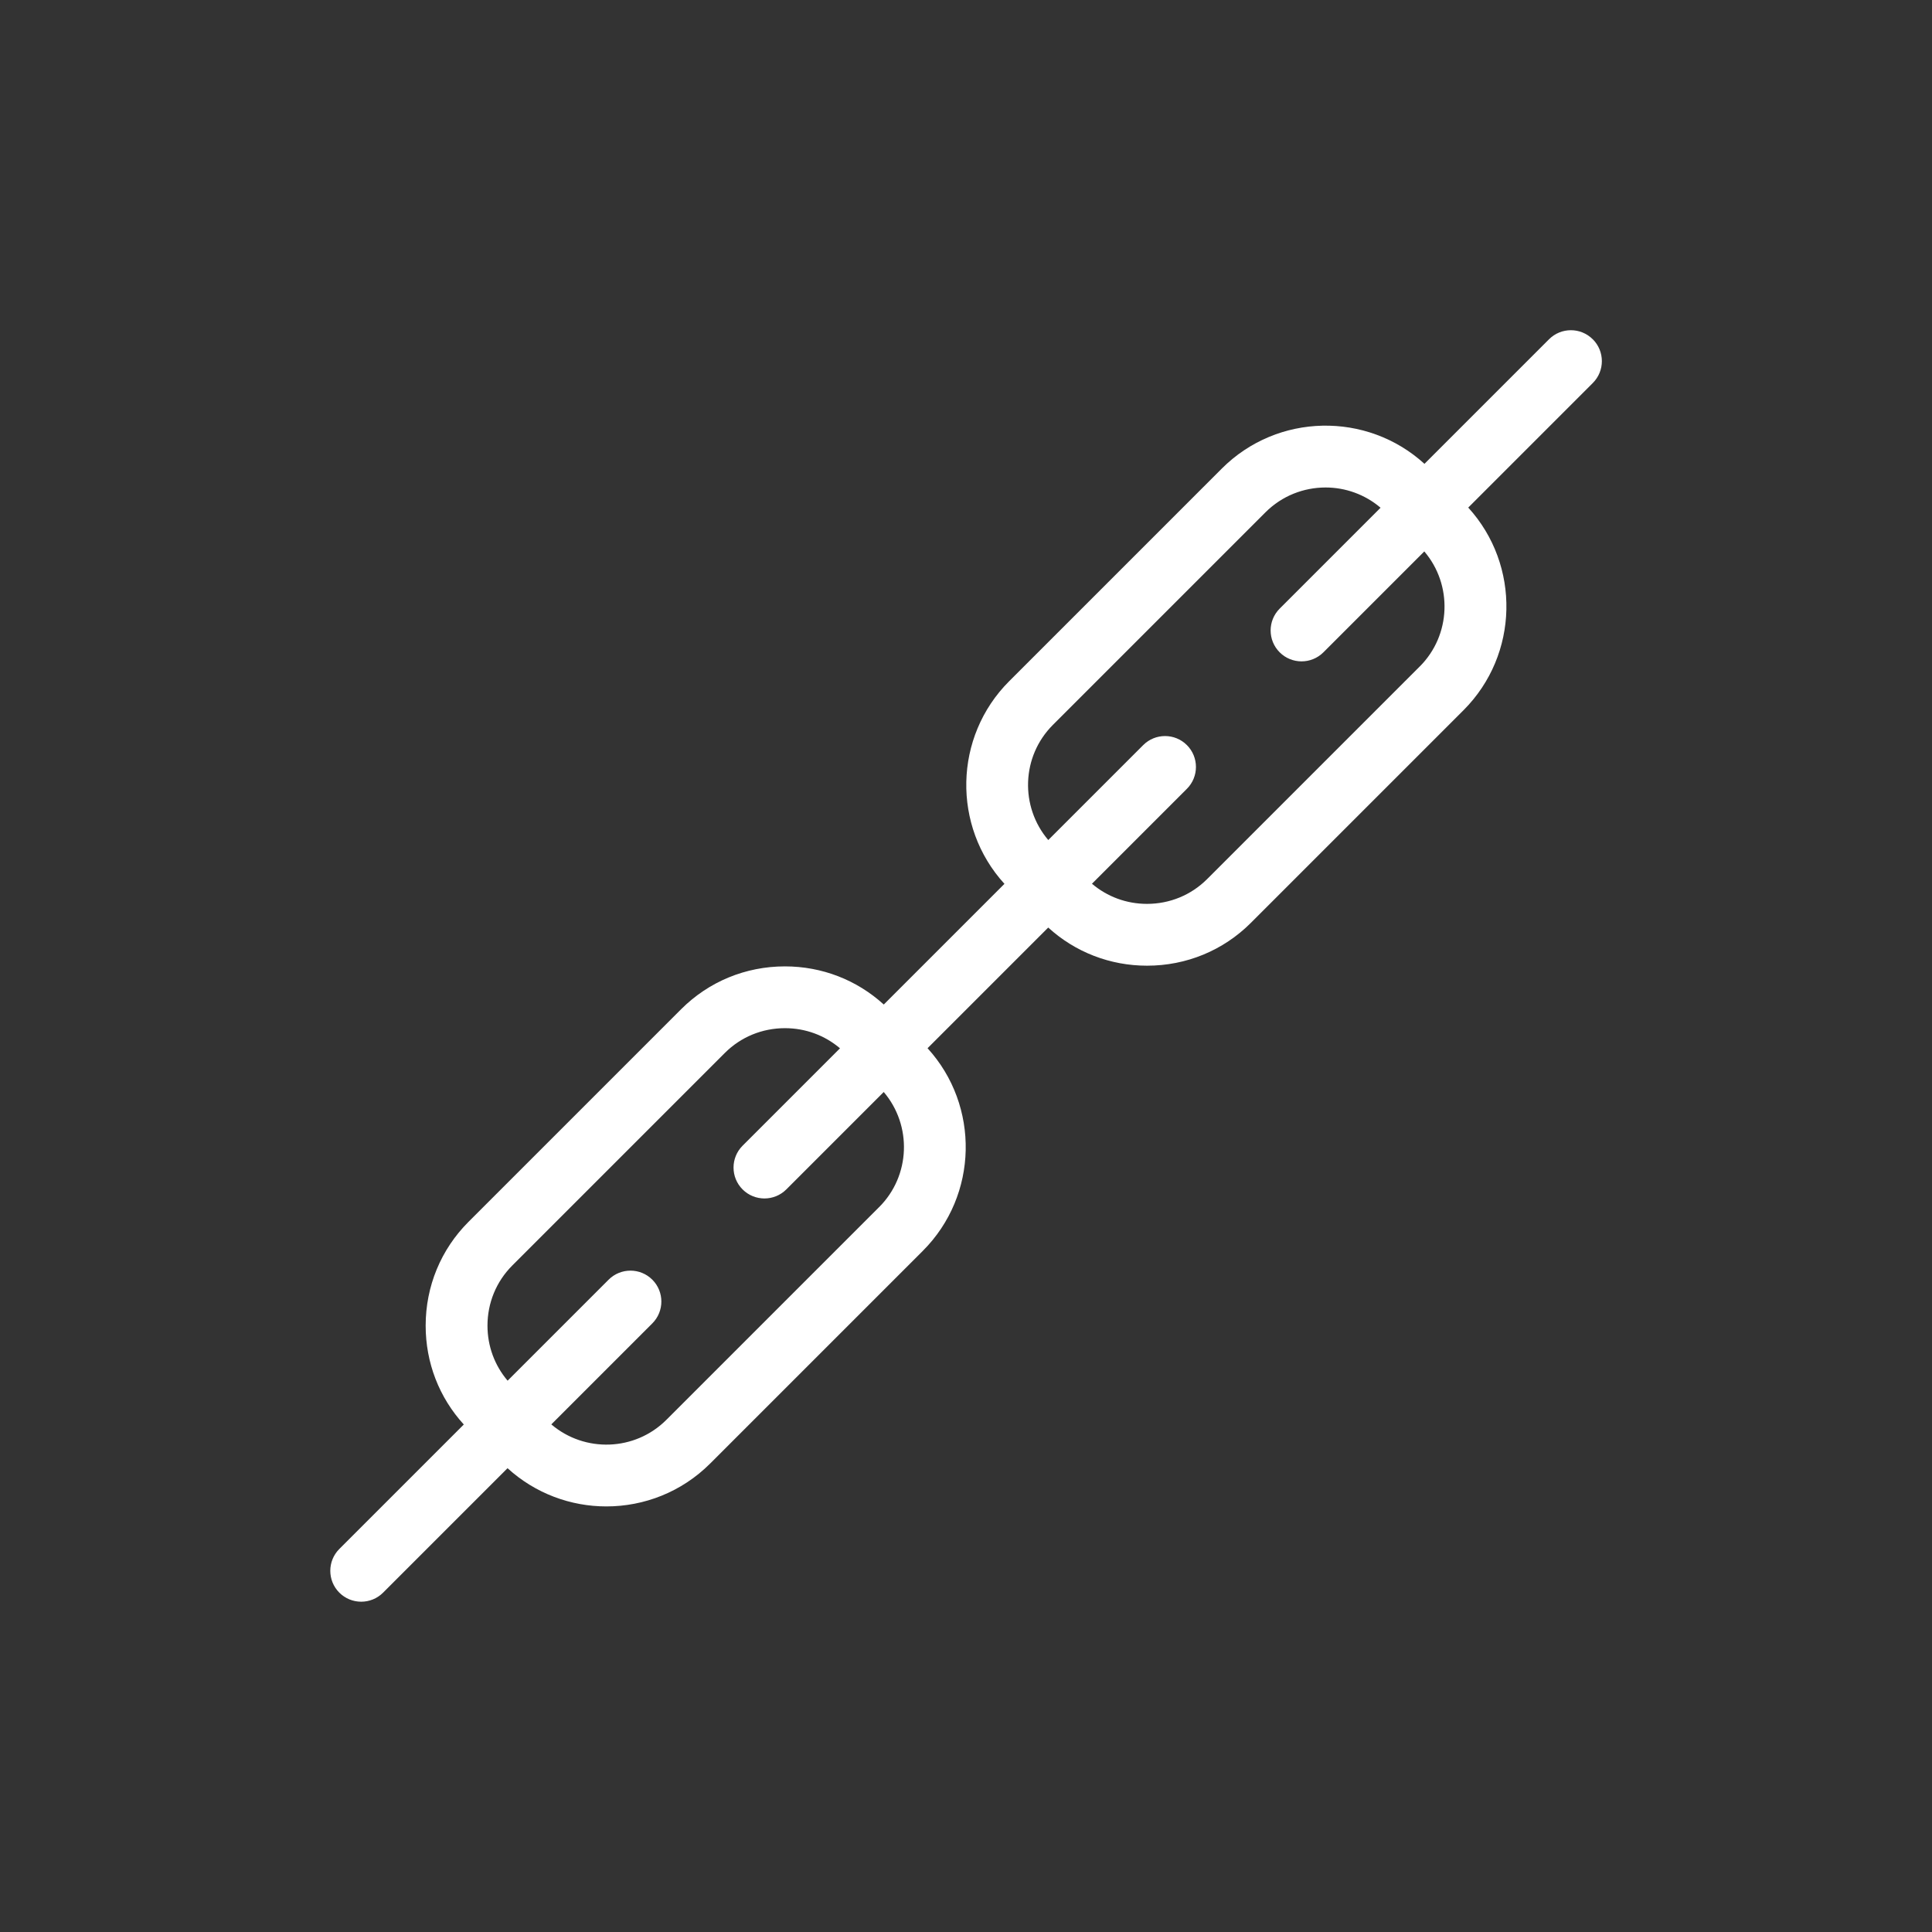
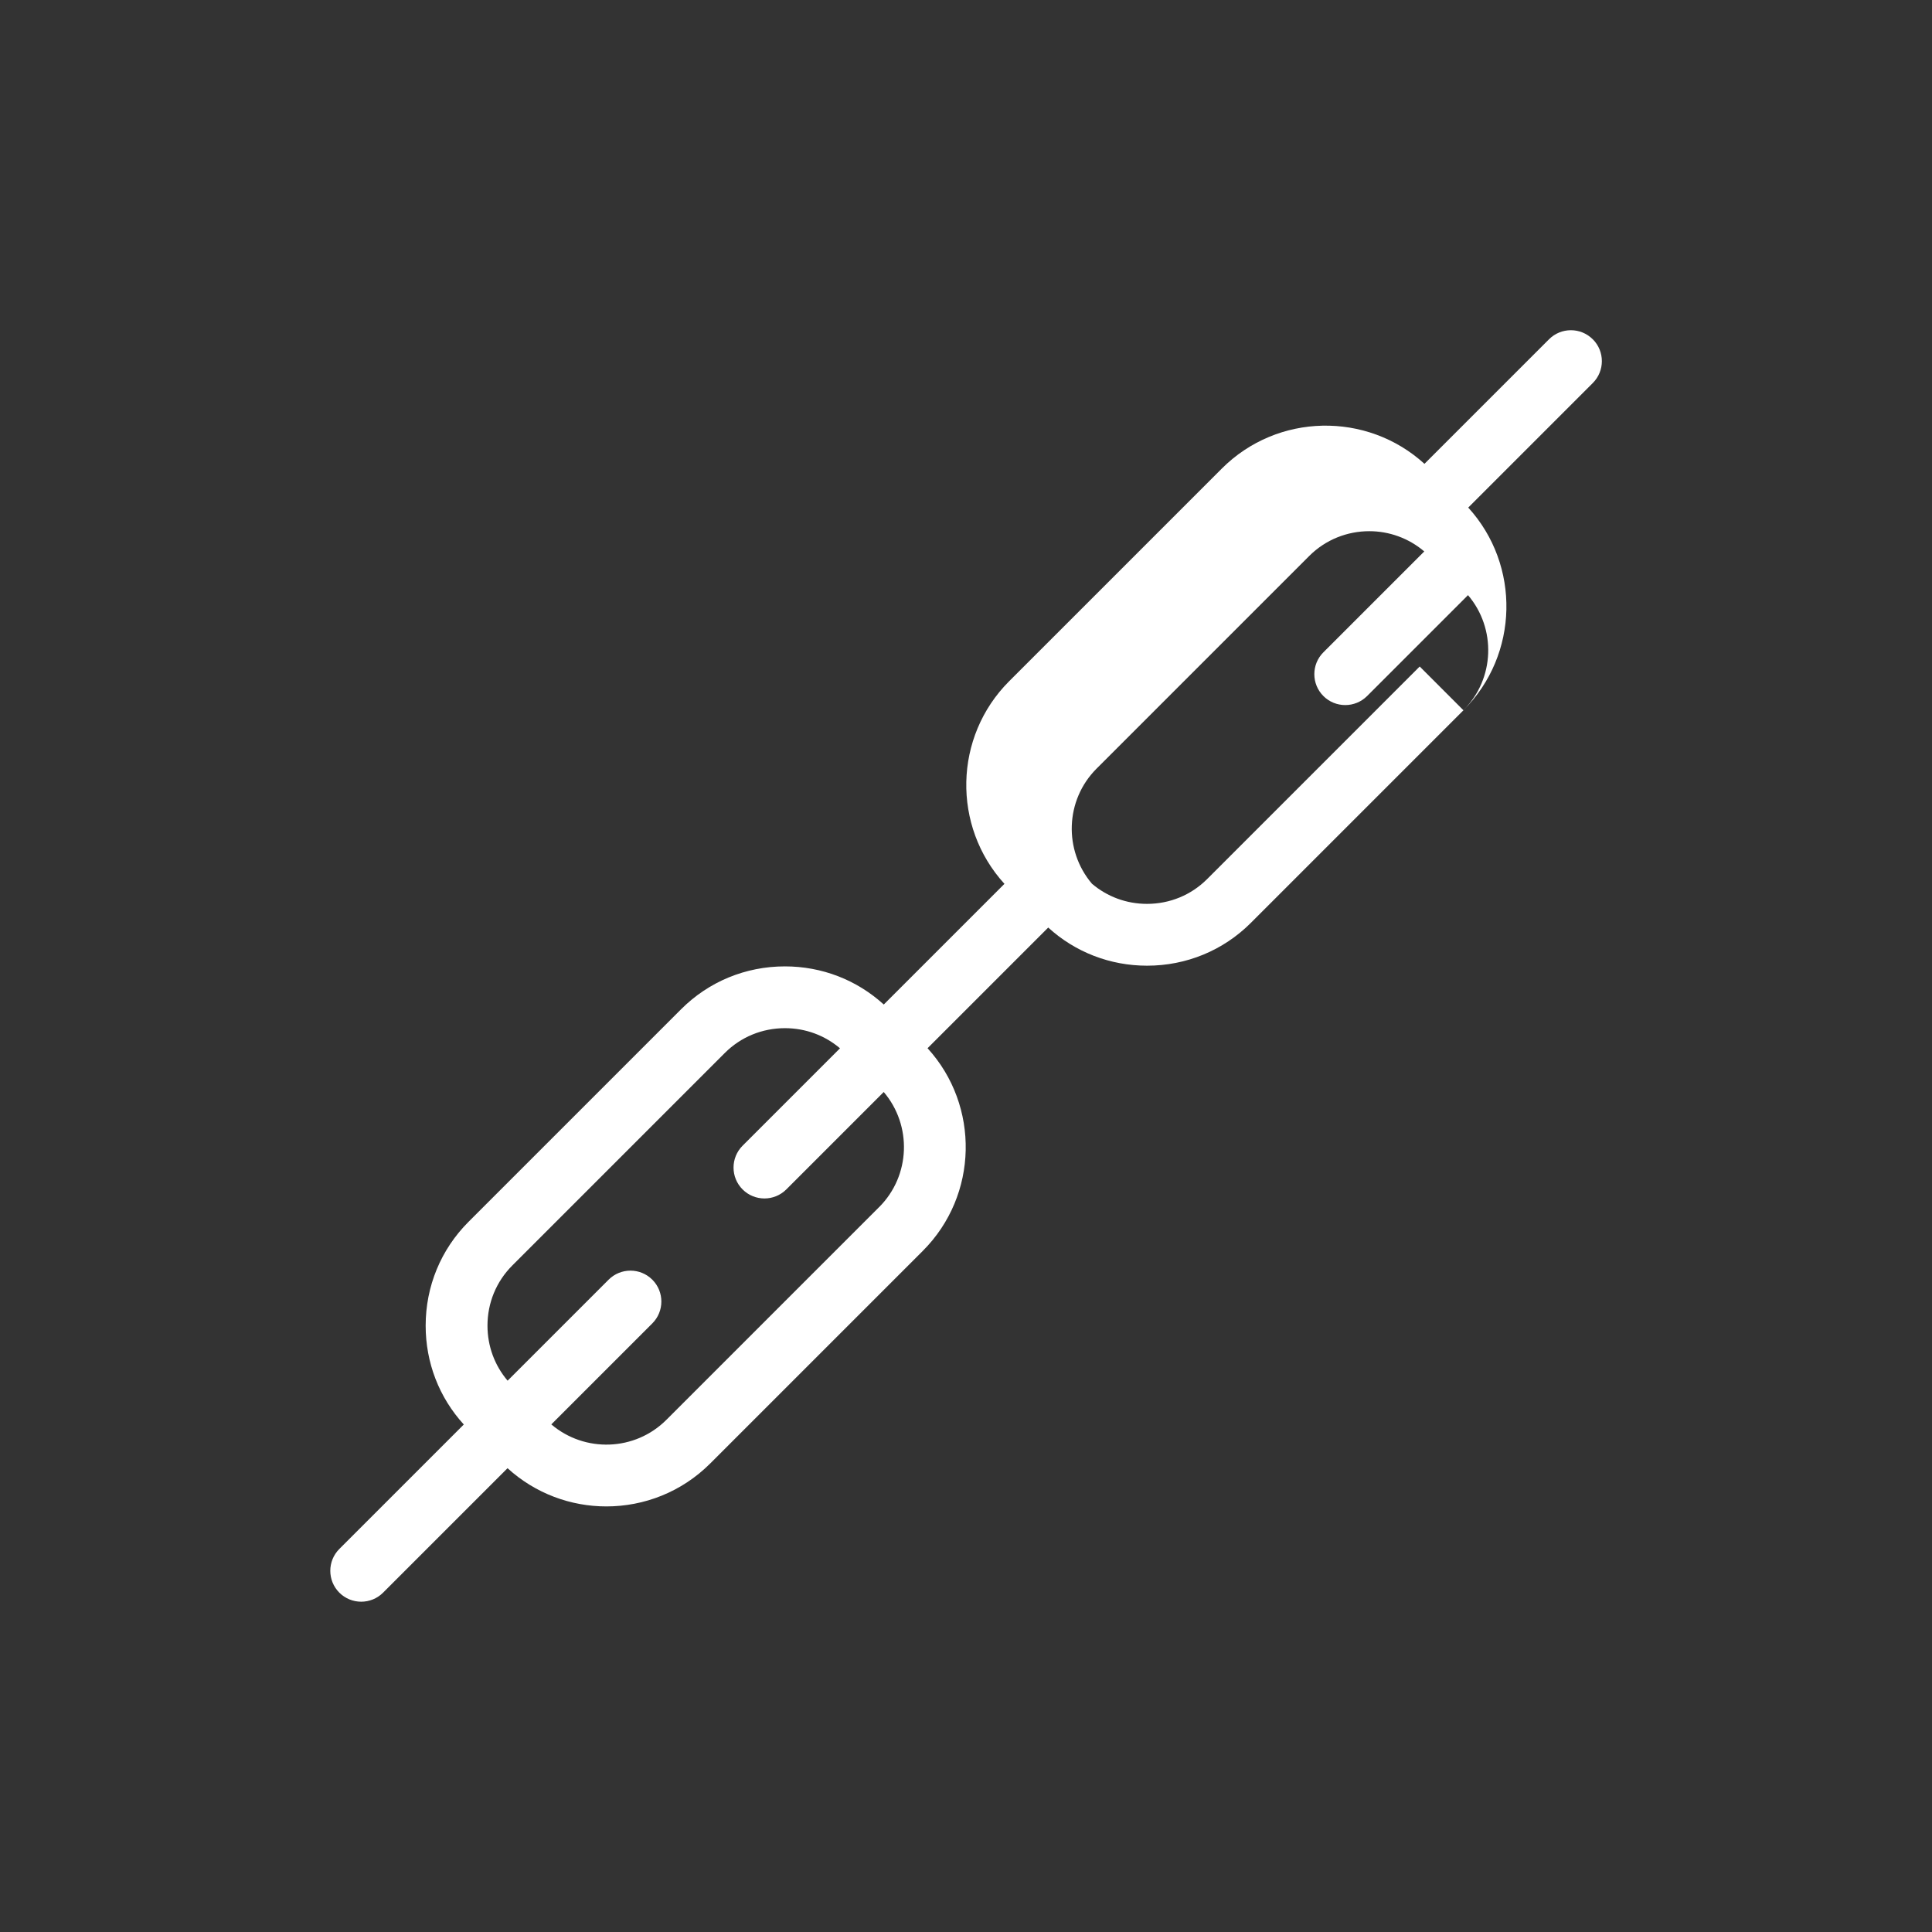
<svg xmlns="http://www.w3.org/2000/svg" id="o" viewBox="0 0 500 500">
  <rect x="0" y="0" width="500" height="500" fill="#333333" stroke="none" />
-   <path d="M412.2,87.8c-3.12-3.12-8.19-3.12-11.31,0l-32.24,32.24c-14.89-13.57-38.06-13.17-52.45,1.23l-55.02,55.02c-14.39,14.39-14.8,37.56-1.23,52.45l-31.23,31.23c-6.99-6.37-16.01-9.87-25.58-9.87-10.17,0-19.72,3.94-26.87,11.09l-55.02,55.02c-7.15,7.15-11.09,16.7-11.09,26.87,0,9.58,3.49,18.59,9.87,25.58l-32.21,32.21c-3.12,3.12-3.12,8.19,0,11.31,1.56,1.56,3.61,2.34,5.66,2.34s4.09-.78,5.66-2.34l32.21-32.21c7.23,6.59,16.4,9.89,25.58,9.89,9.73,0,19.46-3.7,26.87-11.11l55.02-55.02c14.39-14.39,14.8-37.56,1.23-52.45l31.23-31.23c6.99,6.37,16.01,9.87,25.58,9.87,10.17,0,19.72-3.94,26.87-11.09l55.02-55.02h0c14.39-14.4,14.8-37.56,1.23-52.45l32.24-32.24c3.12-3.12,3.12-8.19,0-11.31Zm-184.71,224.62l-55.02,55.02c-8.15,8.16-21.16,8.54-29.79,1.19l26.14-26.14c3.12-3.12,3.12-8.19,0-11.31-3.12-3.12-8.19-3.12-11.31,0l-26.14,26.14c-3.36-3.96-5.21-8.94-5.21-14.24,0-5.9,2.28-11.42,6.41-15.56l55.02-55.02c4.13-4.13,9.66-6.41,15.56-6.41,5.3,0,10.28,1.85,14.24,5.21l-25.21,25.21c-3.12,3.12-3.12,8.19,0,11.31,1.56,1.56,3.61,2.34,5.66,2.34s4.09-.78,5.66-2.34l25.21-25.21c7.35,8.64,6.96,21.64-1.19,29.79Zm139.93-139.93l-55.02,55.02c-4.13,4.13-9.66,6.41-15.56,6.41-5.3,0-10.28-1.85-14.24-5.21l24.57-24.57c3.12-3.12,3.12-8.19,0-11.31-3.12-3.12-8.19-3.12-11.31,0l-24.57,24.57c-7.35-8.64-6.96-21.64,1.19-29.79l55.02-55.02c4.29-4.29,9.92-6.43,15.56-6.43,5.08,0,10.14,1.76,14.23,5.24l-26.11,26.11c-3.12,3.12-3.12,8.19,0,11.31,1.56,1.56,3.61,2.34,5.66,2.34s4.09-.78,5.66-2.34l26.11-26.11c7.35,8.63,6.96,21.64-1.19,29.79Z" fill="#fff" />
+   <path d="M412.2,87.8c-3.12-3.12-8.19-3.12-11.31,0l-32.24,32.24c-14.89-13.57-38.06-13.17-52.45,1.23l-55.02,55.02c-14.39,14.39-14.8,37.56-1.23,52.45l-31.23,31.23c-6.99-6.37-16.01-9.87-25.58-9.87-10.17,0-19.72,3.94-26.87,11.09l-55.02,55.02c-7.15,7.15-11.09,16.7-11.09,26.87,0,9.58,3.49,18.59,9.87,25.58l-32.21,32.21c-3.12,3.12-3.12,8.19,0,11.31,1.56,1.56,3.61,2.34,5.66,2.34s4.09-.78,5.66-2.34l32.21-32.21c7.23,6.59,16.4,9.89,25.58,9.89,9.73,0,19.46-3.7,26.87-11.11l55.02-55.02c14.39-14.39,14.8-37.56,1.23-52.45l31.23-31.23c6.99,6.37,16.01,9.87,25.58,9.87,10.17,0,19.72-3.94,26.87-11.09l55.02-55.02h0c14.39-14.4,14.8-37.56,1.23-52.45l32.24-32.24c3.12-3.12,3.12-8.19,0-11.31Zm-184.71,224.62l-55.02,55.02c-8.15,8.16-21.16,8.54-29.79,1.19l26.14-26.14c3.12-3.12,3.12-8.19,0-11.31-3.12-3.12-8.19-3.12-11.31,0l-26.14,26.14c-3.36-3.96-5.21-8.94-5.21-14.24,0-5.9,2.28-11.42,6.41-15.56l55.02-55.02c4.13-4.13,9.66-6.41,15.56-6.41,5.3,0,10.28,1.85,14.24,5.21l-25.21,25.21c-3.12,3.12-3.12,8.19,0,11.31,1.56,1.56,3.61,2.34,5.66,2.34s4.09-.78,5.66-2.34l25.21-25.21c7.35,8.64,6.96,21.64-1.19,29.79Zm139.93-139.93l-55.02,55.02c-4.13,4.13-9.66,6.41-15.56,6.41-5.3,0-10.28-1.85-14.24-5.21l24.57-24.57l-24.57,24.57c-7.35-8.64-6.96-21.64,1.19-29.79l55.02-55.02c4.29-4.29,9.92-6.43,15.56-6.43,5.08,0,10.14,1.76,14.23,5.24l-26.11,26.11c-3.12,3.12-3.12,8.19,0,11.31,1.56,1.56,3.61,2.34,5.66,2.34s4.09-.78,5.66-2.34l26.11-26.11c7.35,8.63,6.96,21.64-1.19,29.79Z" fill="#fff" />
</svg>